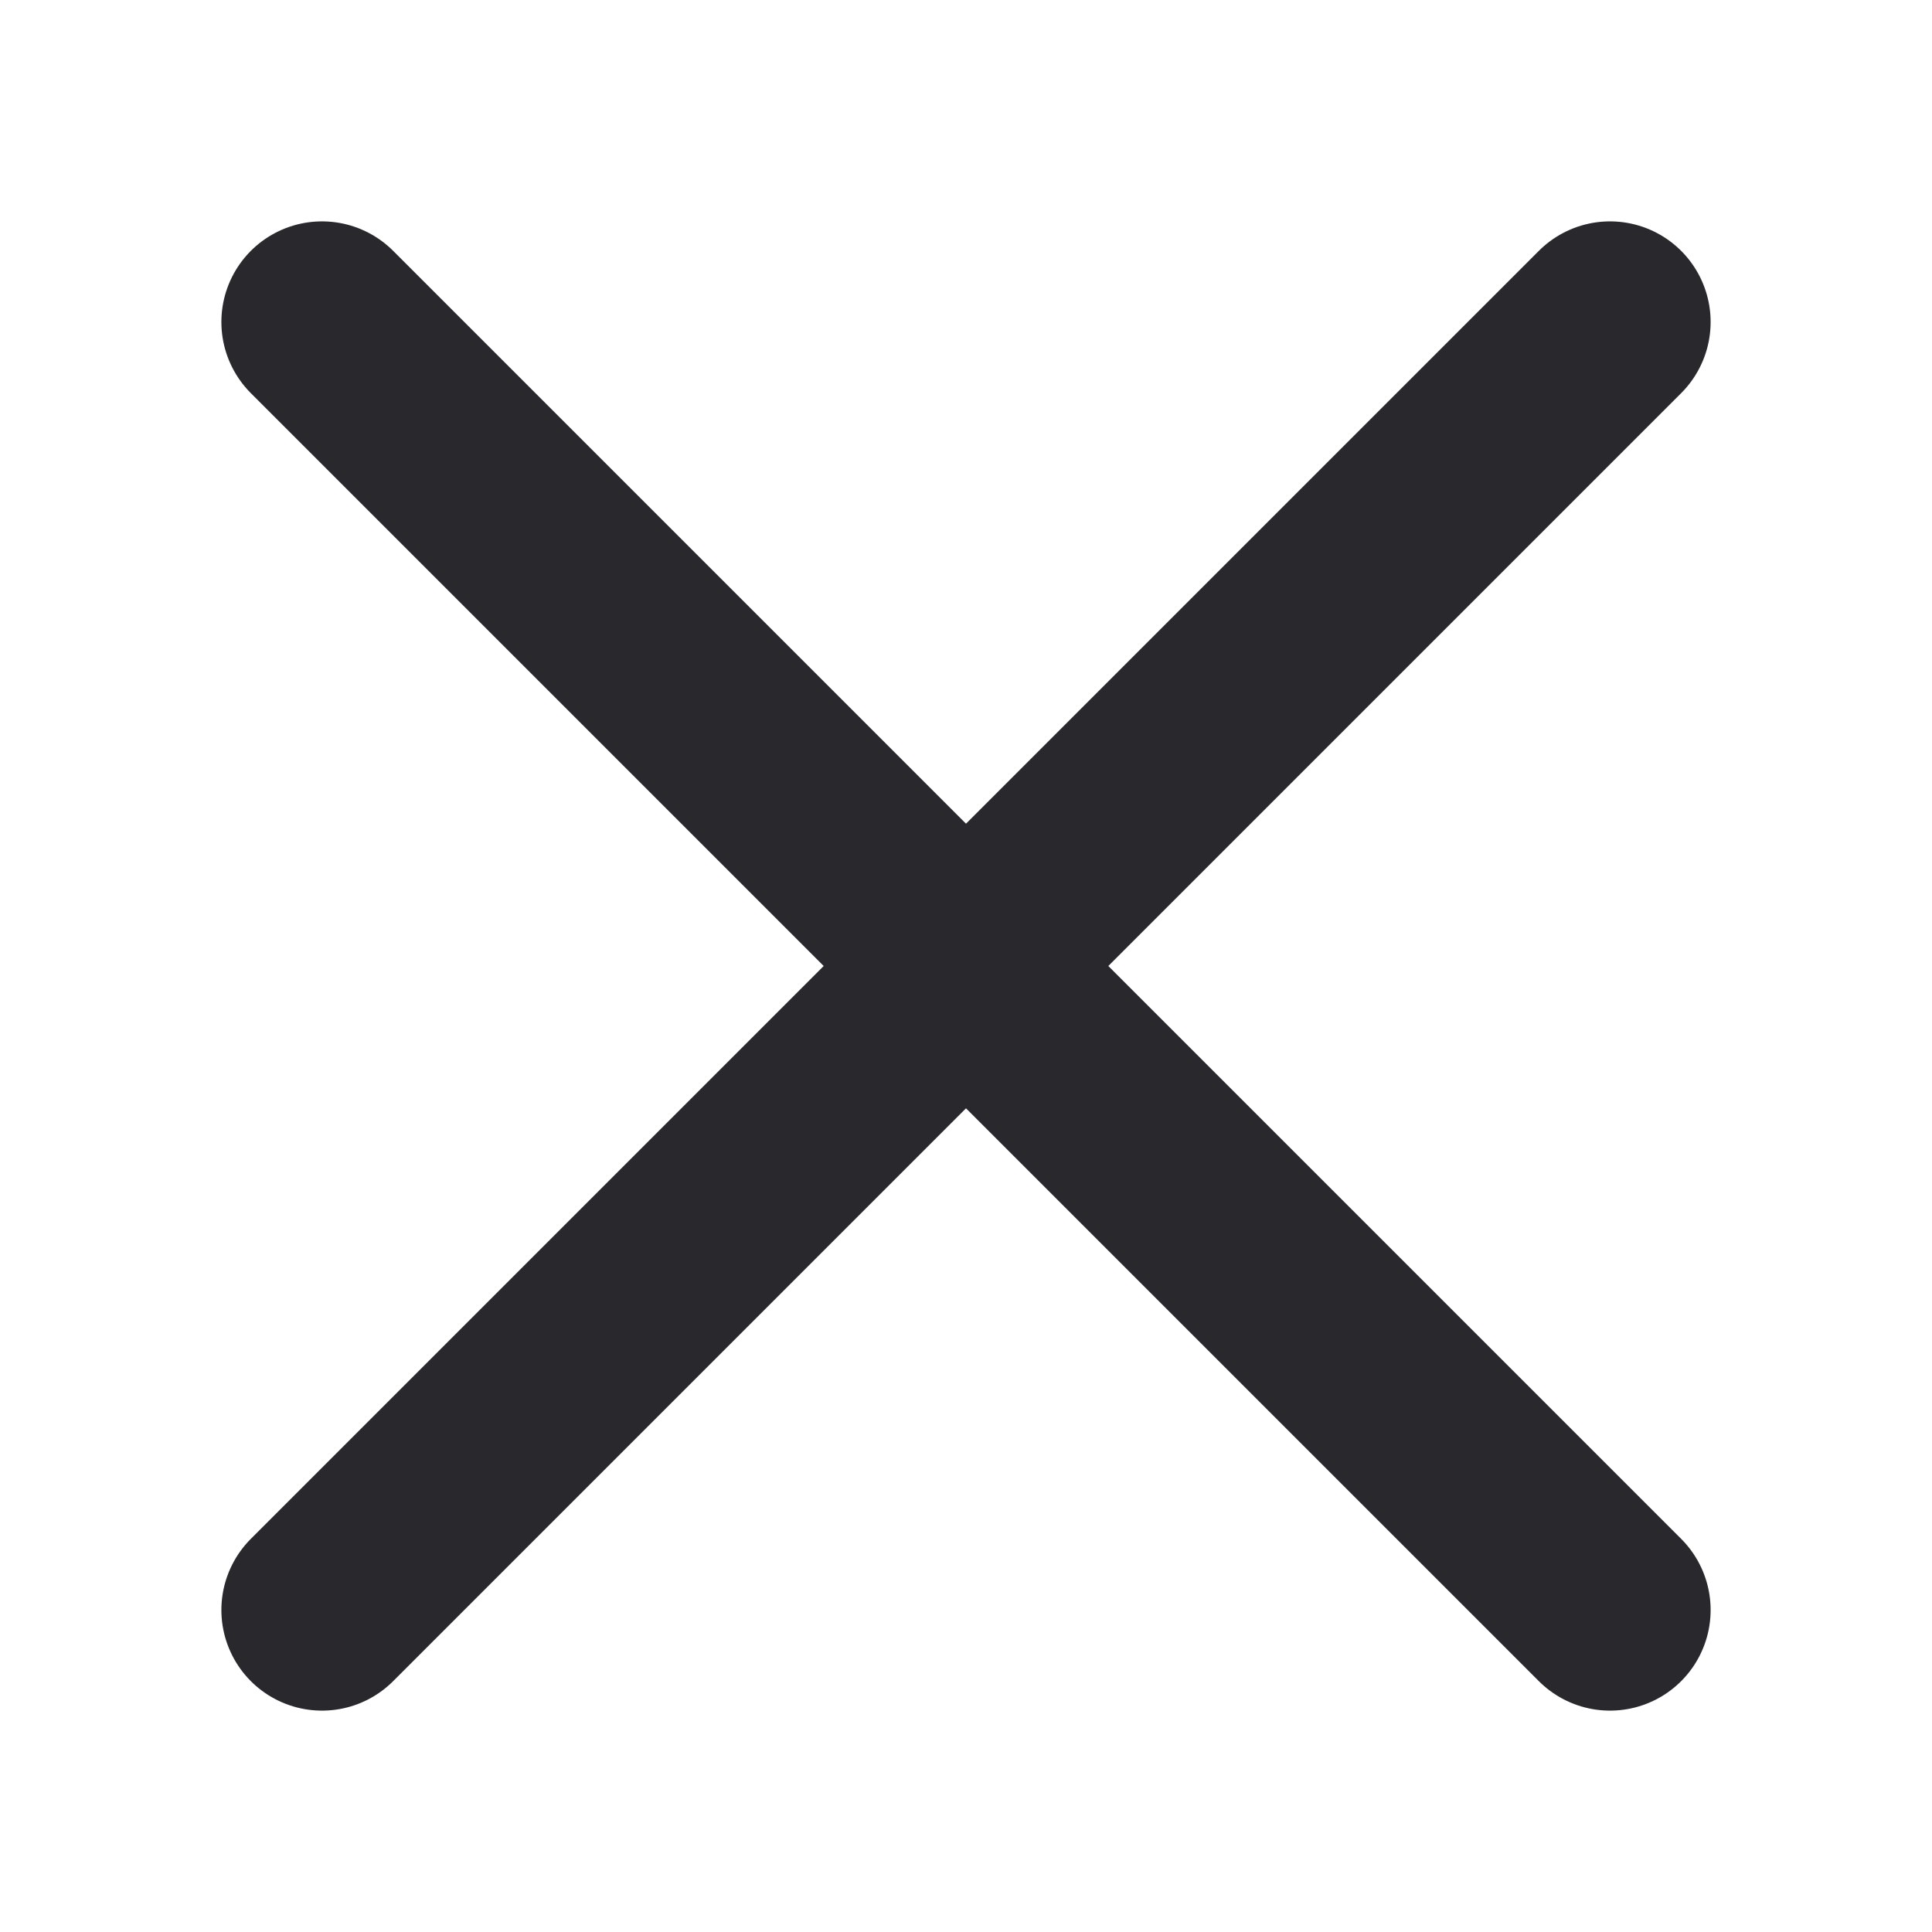
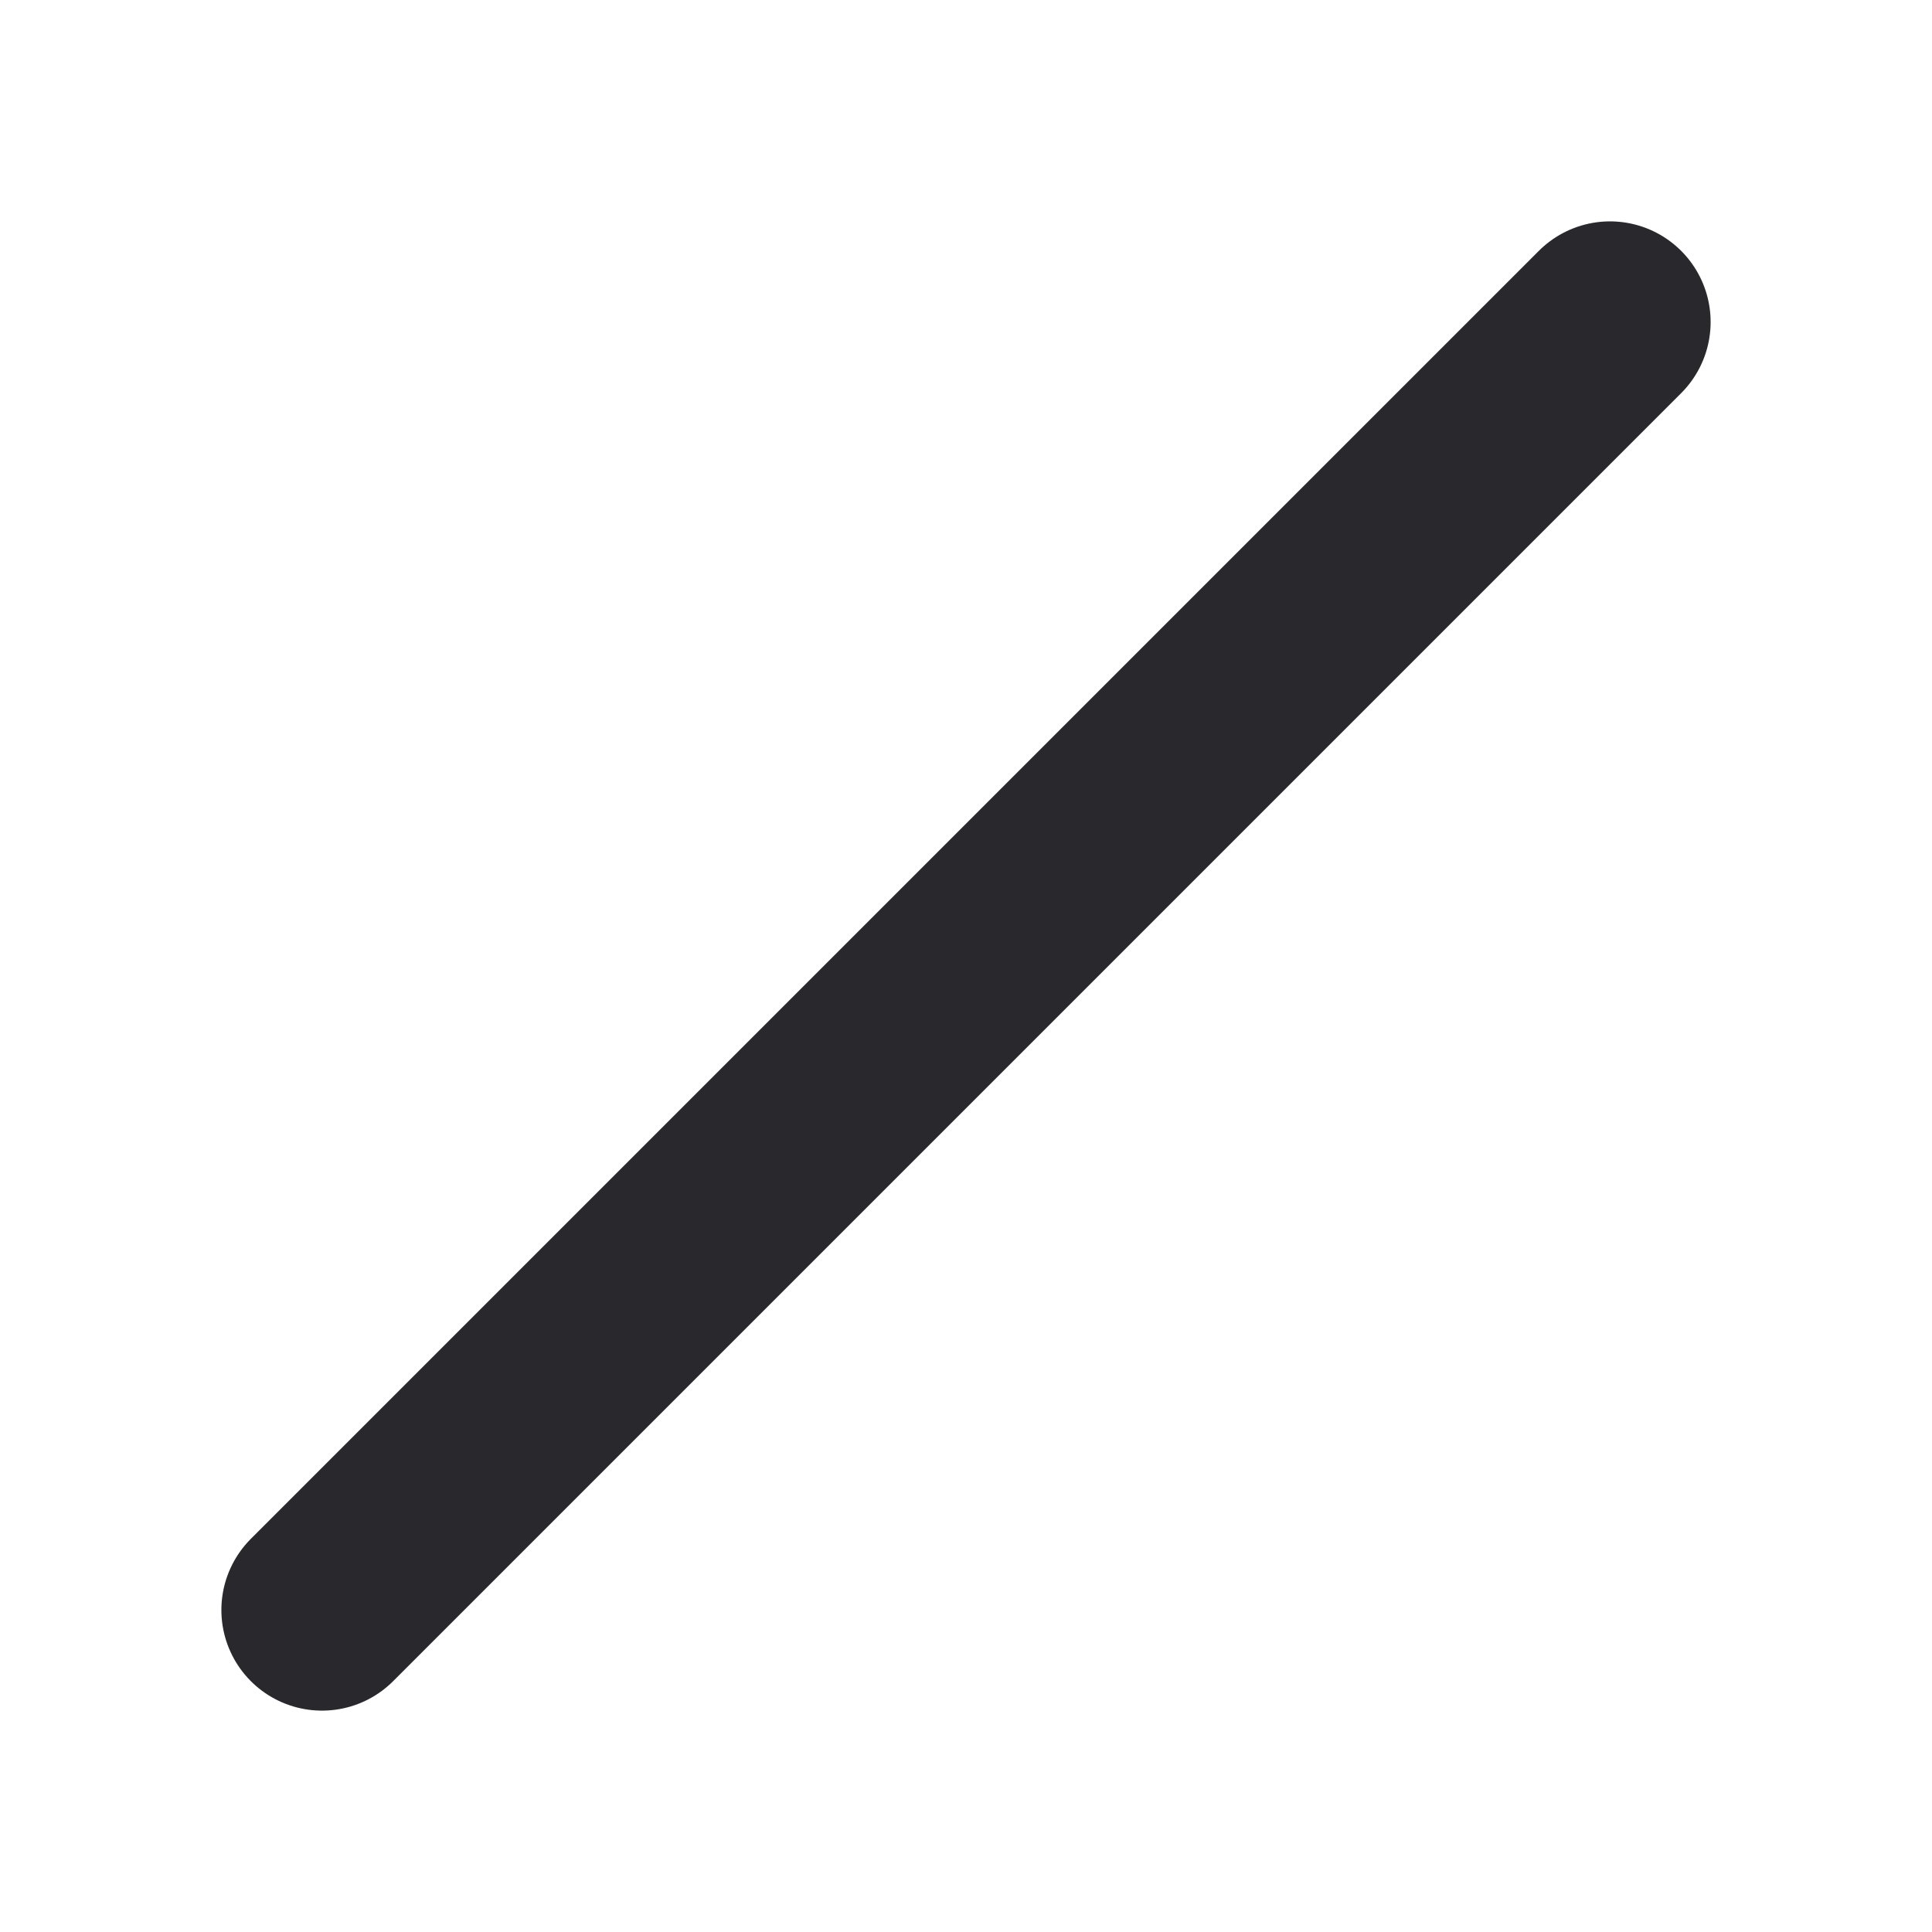
<svg xmlns="http://www.w3.org/2000/svg" width="24" height="24">
  <g class="layer">
    <g id="svg_1" stroke-width="0" />
    <g id="svg_2" stroke="#000000" stroke-linecap="round" stroke-linejoin="round" stroke-width="0.1" />
-     <line fill="none" id="svg_10" stroke="#28282d" stroke-linecap="round" stroke-linejoin="round" stroke-width="2.5" x1="4" x2="20" y1="4" y2="20" />
    <line fill="none" id="svg_14" stroke="#28282d" stroke-linecap="round" stroke-linejoin="round" stroke-width="2.5" x1="4" x2="20" y1="20" y2="4" />
  </g>
</svg>